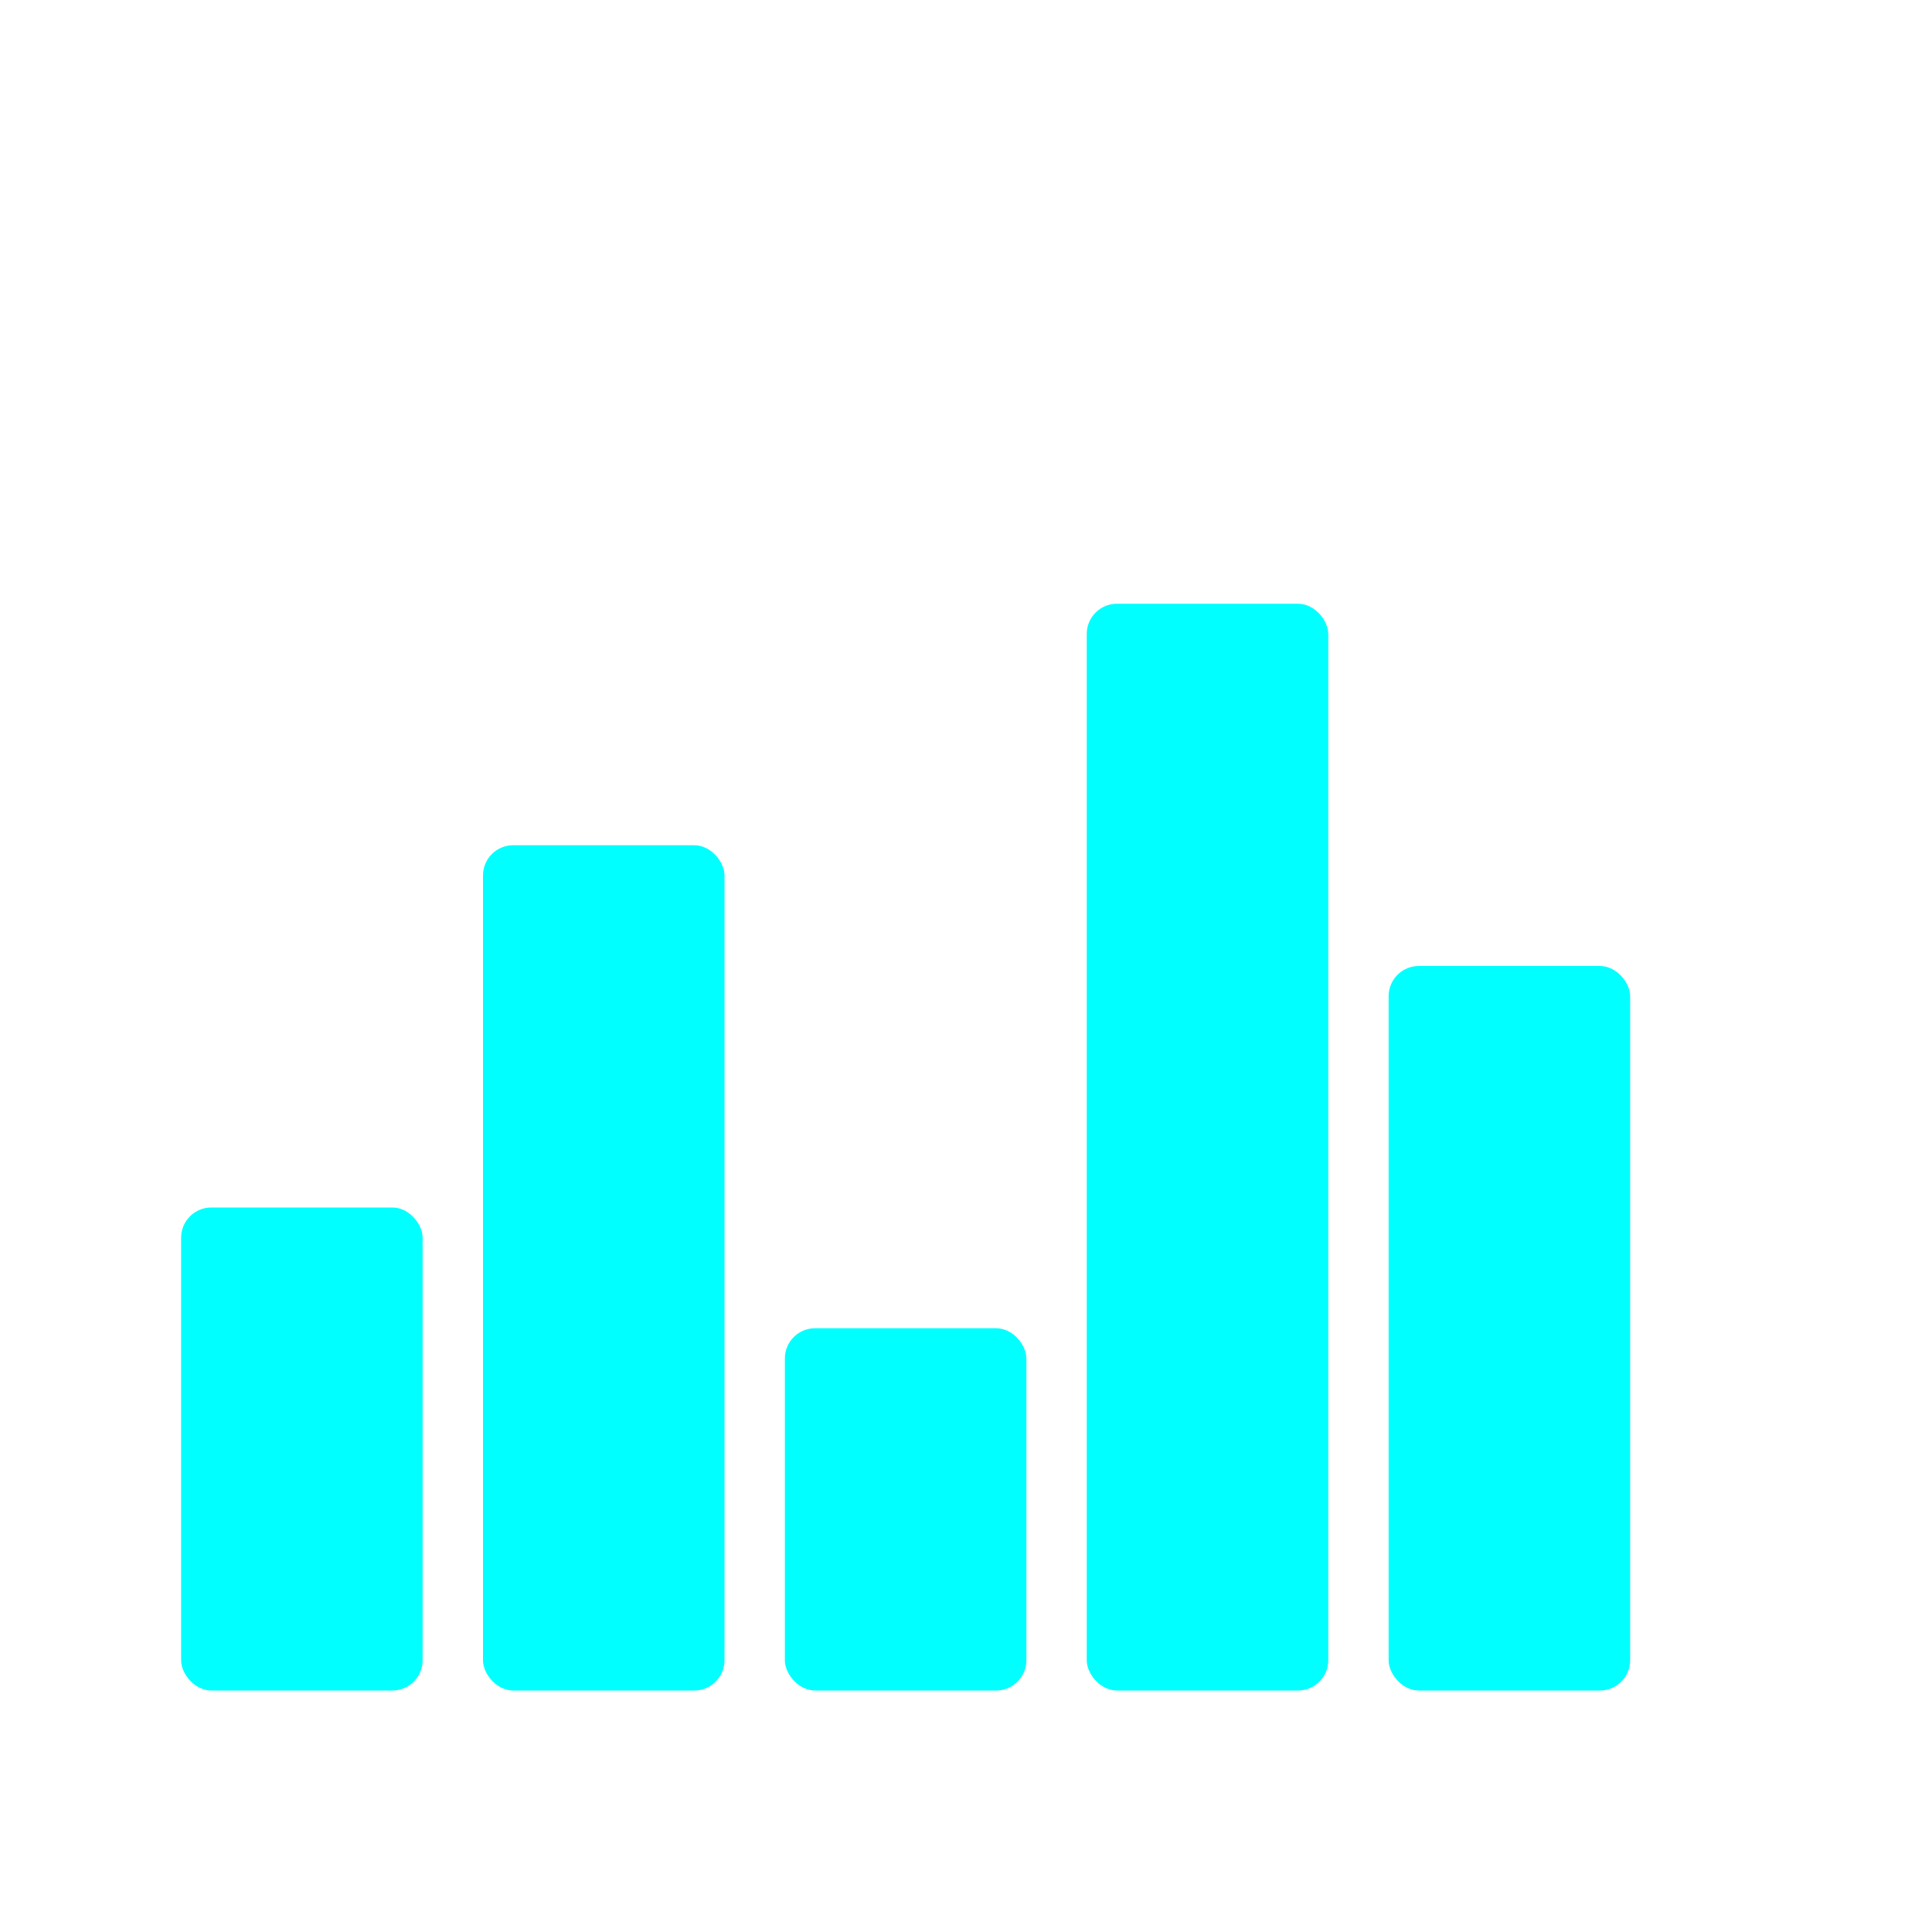
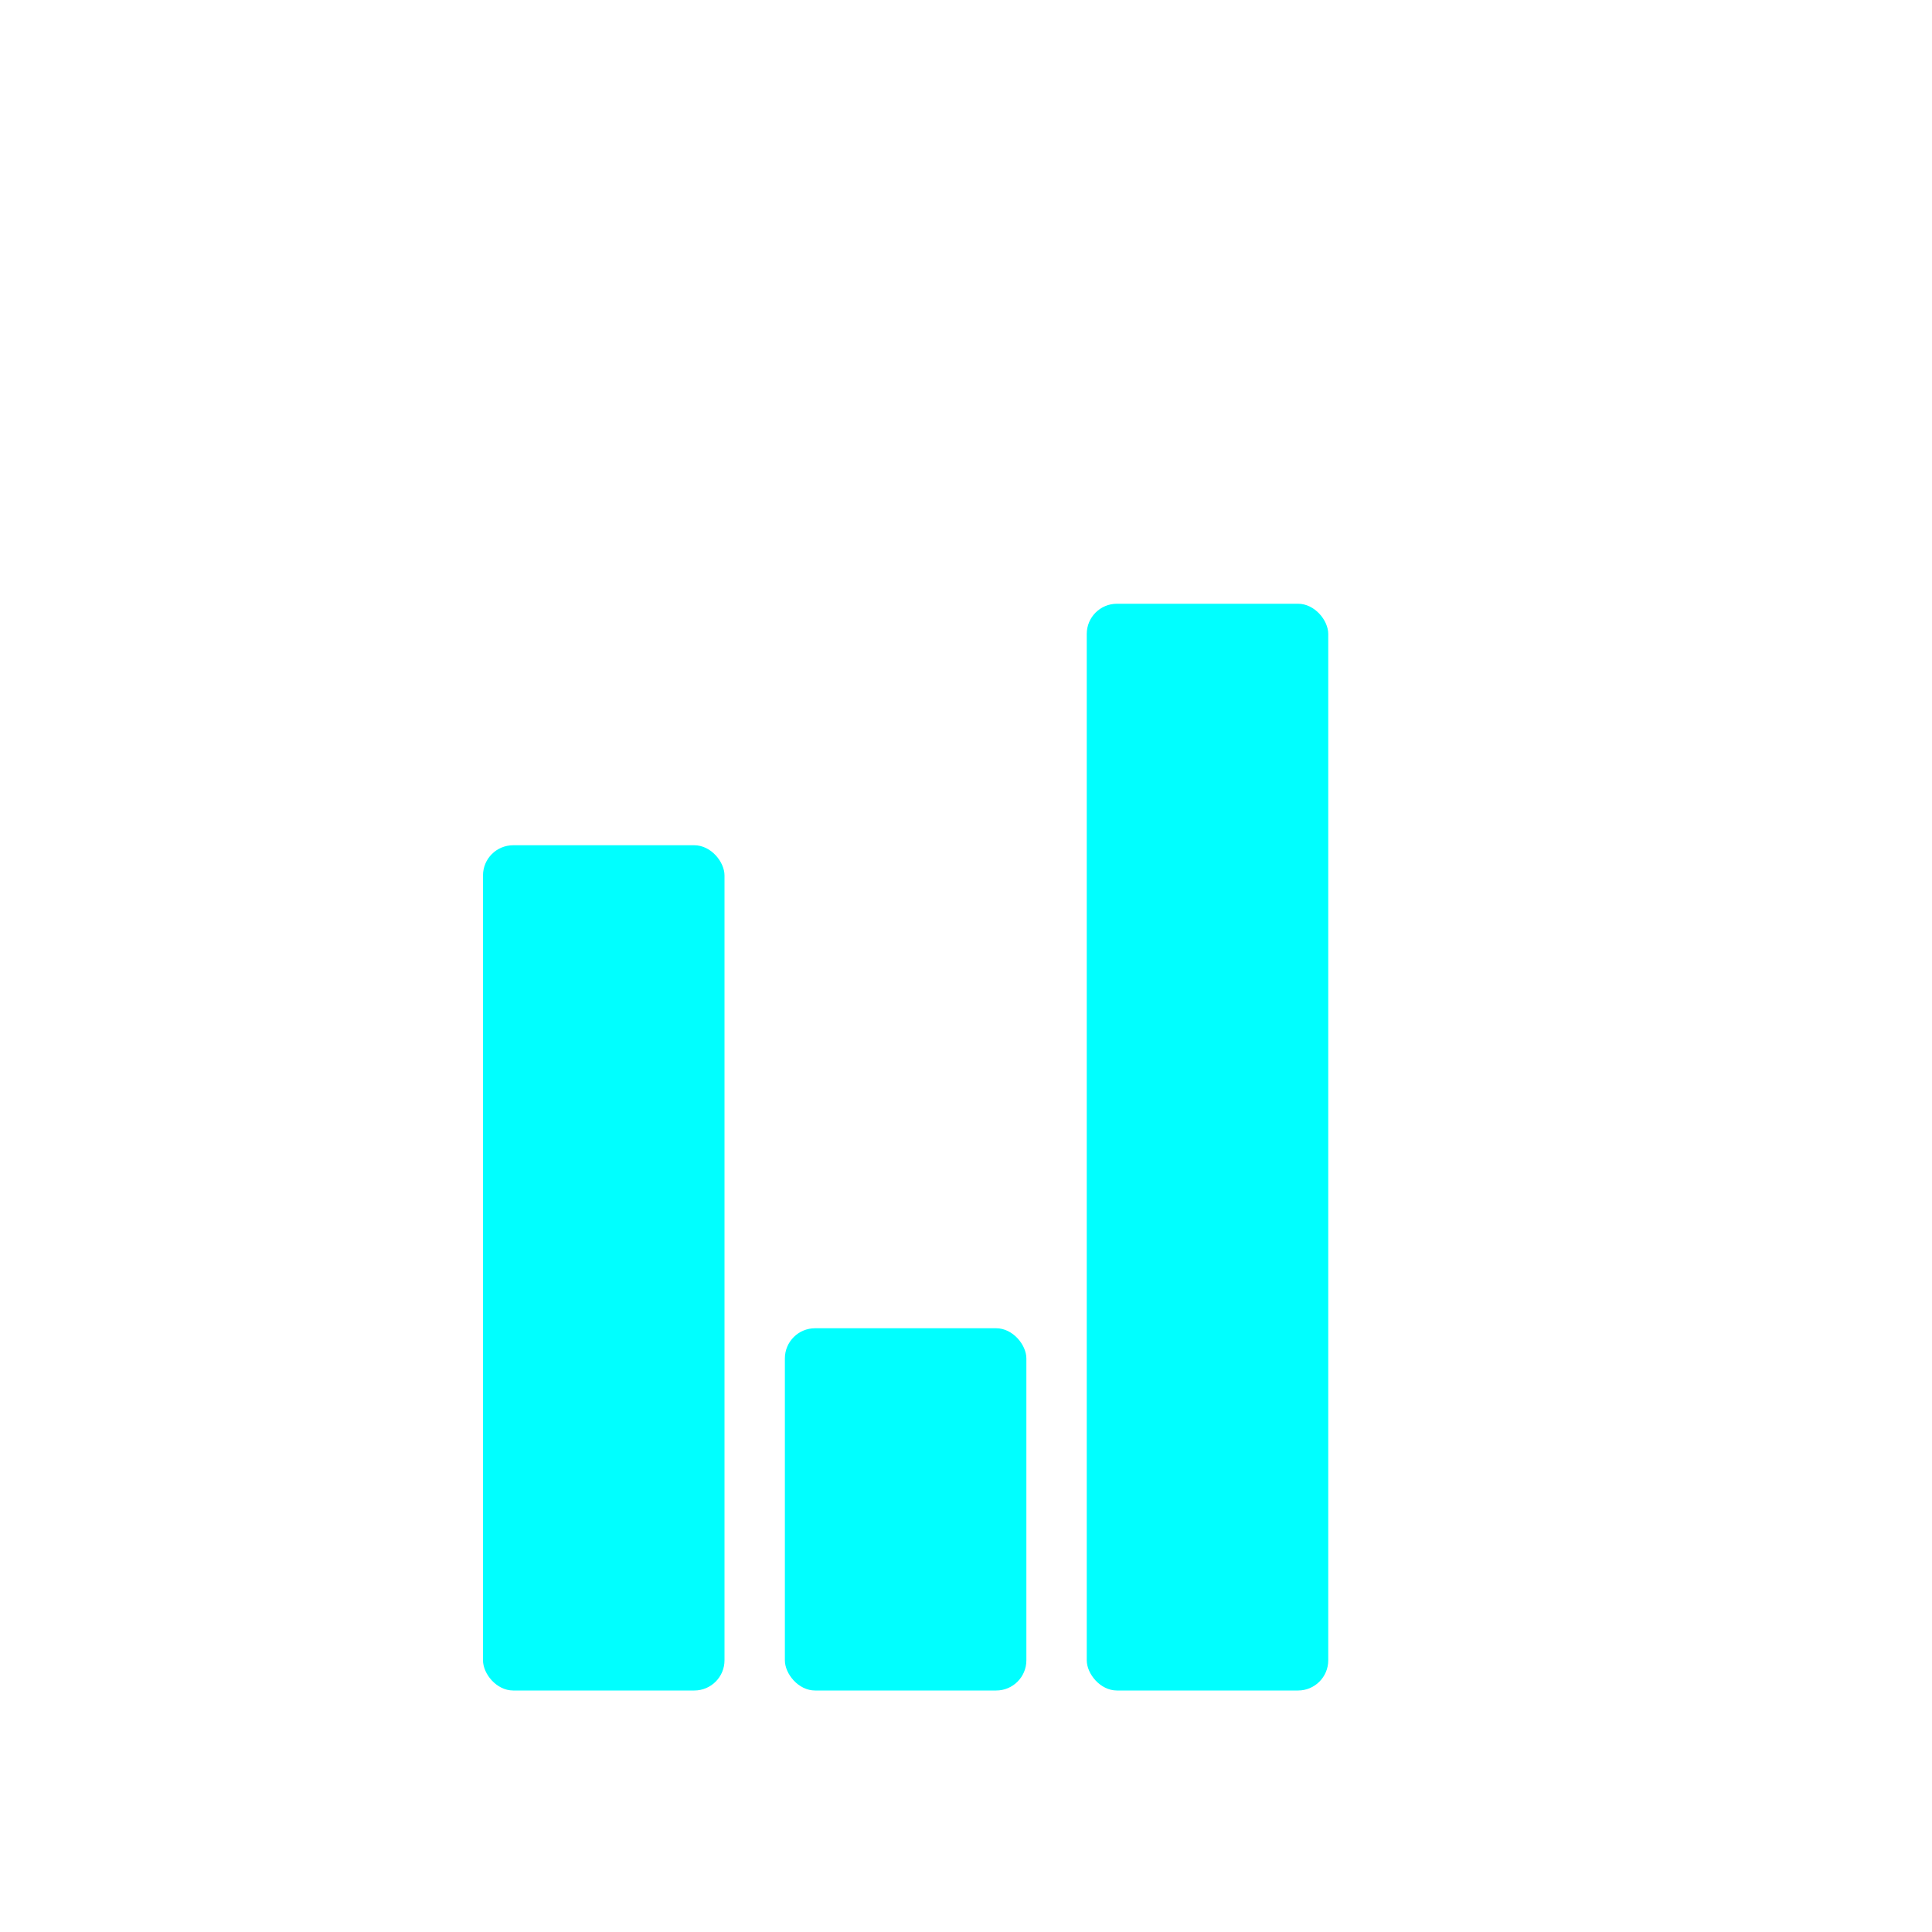
<svg xmlns="http://www.w3.org/2000/svg" width="32" height="32" viewBox="0 0 32 32" fill="none">
-   <rect x="3" y="20" width="4" height="8" rx="0.5" fill="#00ffff" />
  <rect x="8" y="14" width="4" height="14" rx="0.5" fill="#00ffff" />
  <rect x="13" y="22" width="4" height="6" rx="0.5" fill="#00ffff" />
  <rect x="18" y="10" width="4" height="18" rx="0.5" fill="#00ffff" />
-   <rect x="23" y="16" width="4" height="12" rx="0.5" fill="#00ffff" />
</svg>